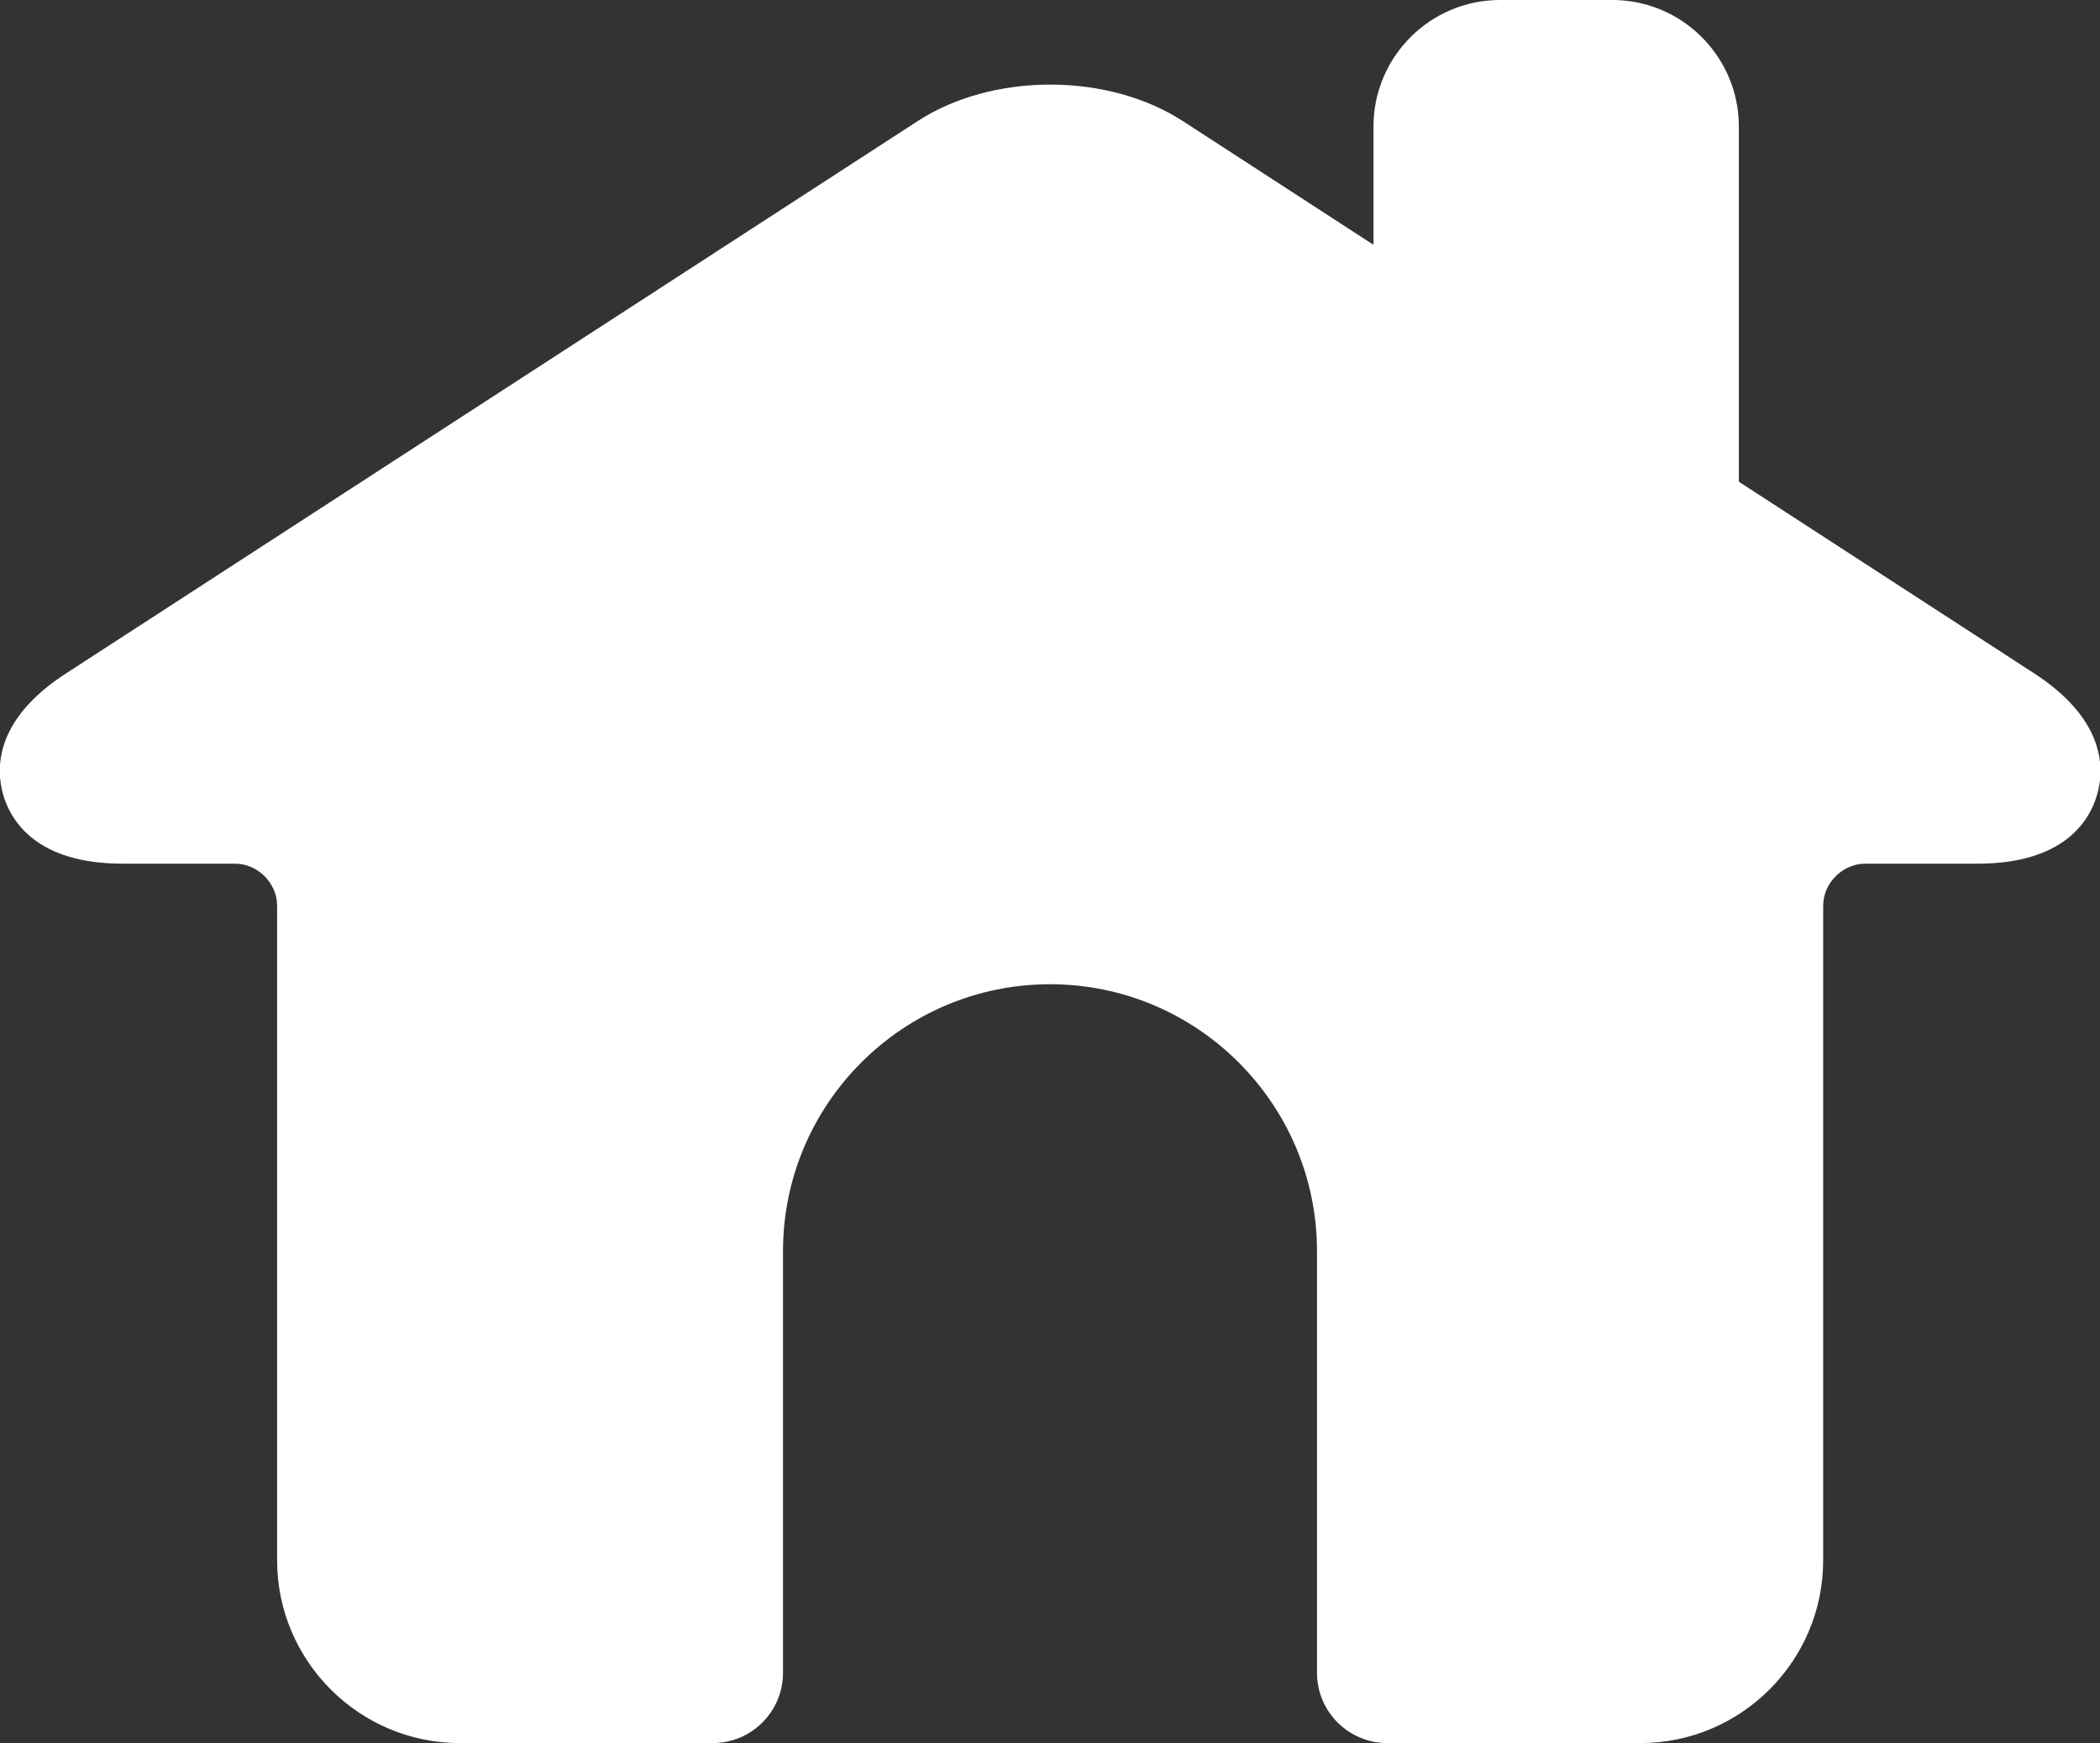
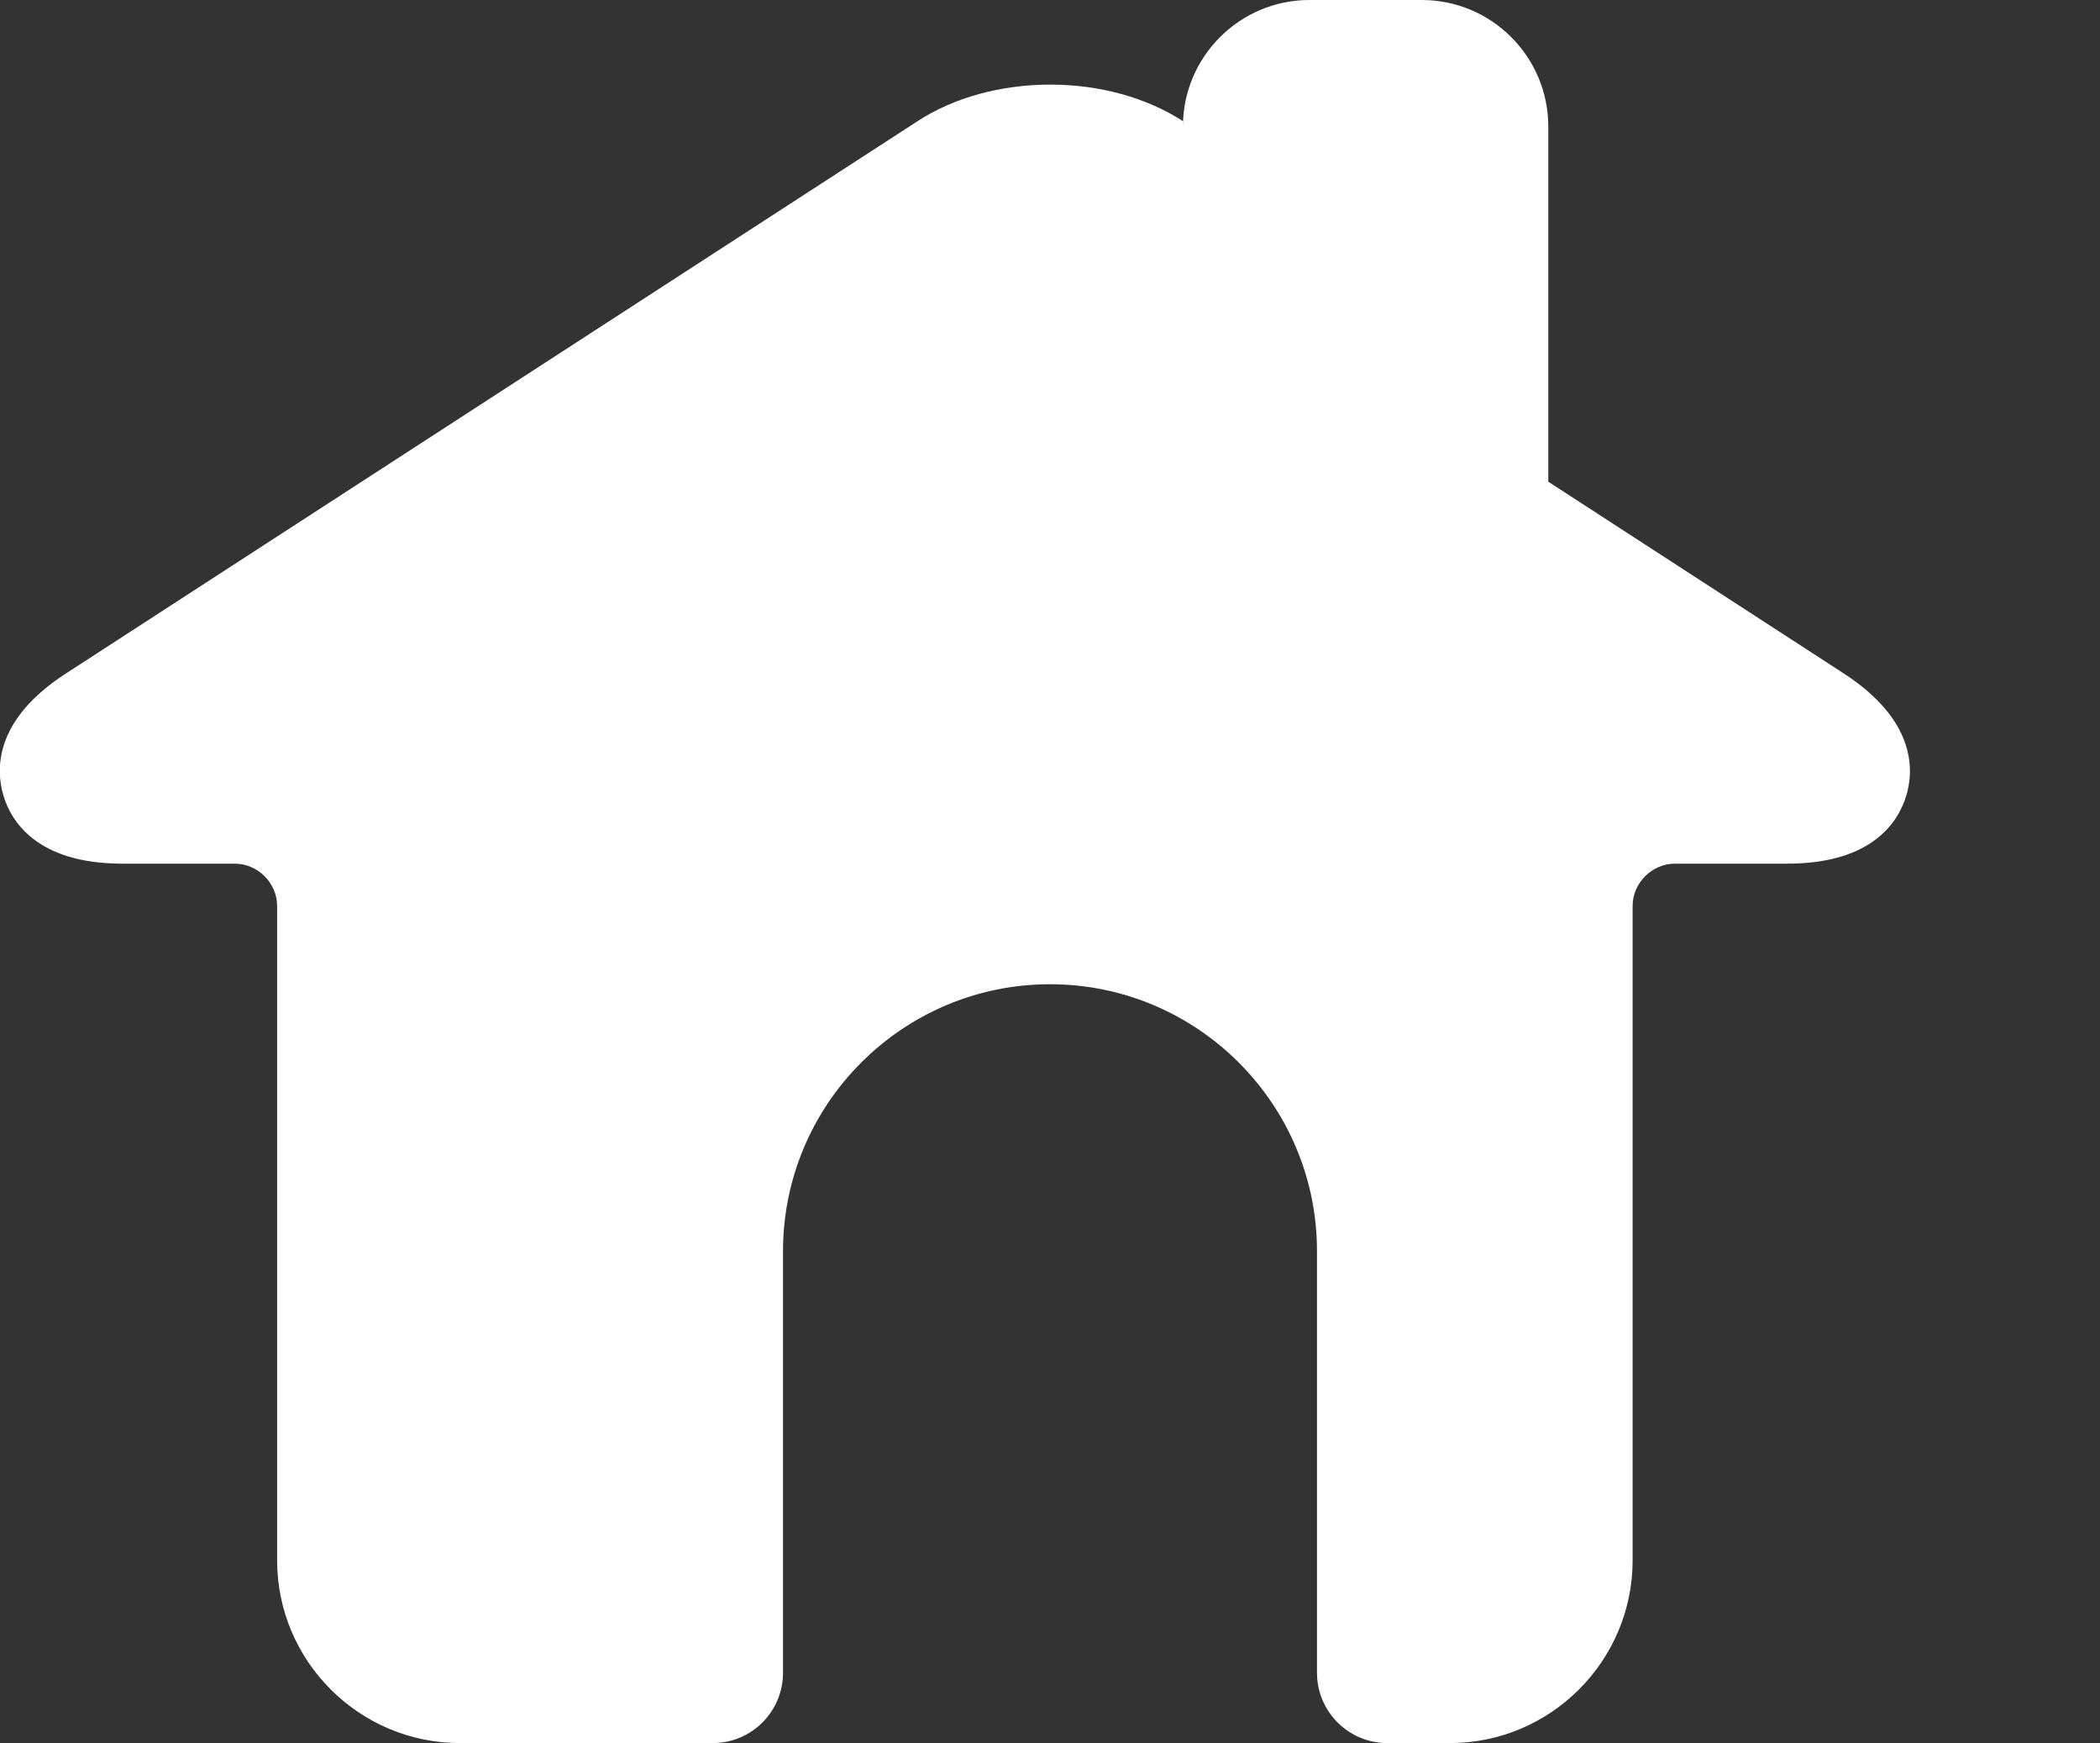
<svg xmlns="http://www.w3.org/2000/svg" viewBox="0 0 74.72 62.02">
  <rect x="0" y="0" width="74.72" height="62.02" fill="#333333" stroke="none" />
  <defs>
    <style>.d{fill:#fff;}</style>
  </defs>
  <g id="a" />
  <g id="b">
    <g id="c">
-       <path class="d" d="M49.36,62.02c-1.38,0-2.5-1.12-2.5-2.5v-15c0-5.24-4.26-9.5-9.5-9.5s-9.5,4.26-9.5,9.5v15c0,1.38-1.12,2.5-2.5,2.5h-9c-3.58,0-6.5-2.92-6.5-6.5v-23.29c0-.81-.69-1.5-1.5-1.5H4.36c-3.06,0-3.97-1.52-4.24-2.43-.27-.91-.34-2.68,2.23-4.34L32.65,4.31c1.29-.84,2.97-1.3,4.72-1.3s3.42,.46,4.72,1.3l6.78,4.4V4.5c0-2.48,2.02-4.5,4.5-4.5h4c2.48,0,4.5,2.02,4.5,4.5v12.64l10.51,6.82c2.57,1.67,2.5,3.44,2.23,4.34-.27,.91-1.18,2.43-4.24,2.43h-4c-.81,0-1.5,.69-1.5,1.5v23.29c0,3.58-2.92,6.5-6.5,6.5h-9Z" />
+       <path class="d" d="M49.36,62.02c-1.38,0-2.5-1.12-2.5-2.5v-15c0-5.24-4.26-9.5-9.5-9.5s-9.5,4.26-9.5,9.5v15c0,1.38-1.12,2.5-2.5,2.5h-9c-3.58,0-6.5-2.92-6.5-6.5v-23.29c0-.81-.69-1.5-1.5-1.5H4.36c-3.06,0-3.97-1.52-4.24-2.43-.27-.91-.34-2.68,2.23-4.34L32.65,4.31c1.29-.84,2.97-1.3,4.72-1.3s3.42,.46,4.72,1.3V4.5c0-2.48,2.02-4.5,4.5-4.5h4c2.48,0,4.5,2.02,4.5,4.5v12.64l10.51,6.82c2.57,1.67,2.5,3.44,2.23,4.34-.27,.91-1.18,2.43-4.24,2.43h-4c-.81,0-1.5,.69-1.5,1.5v23.29c0,3.58-2.92,6.5-6.5,6.5h-9Z" />
    </g>
  </g>
</svg>